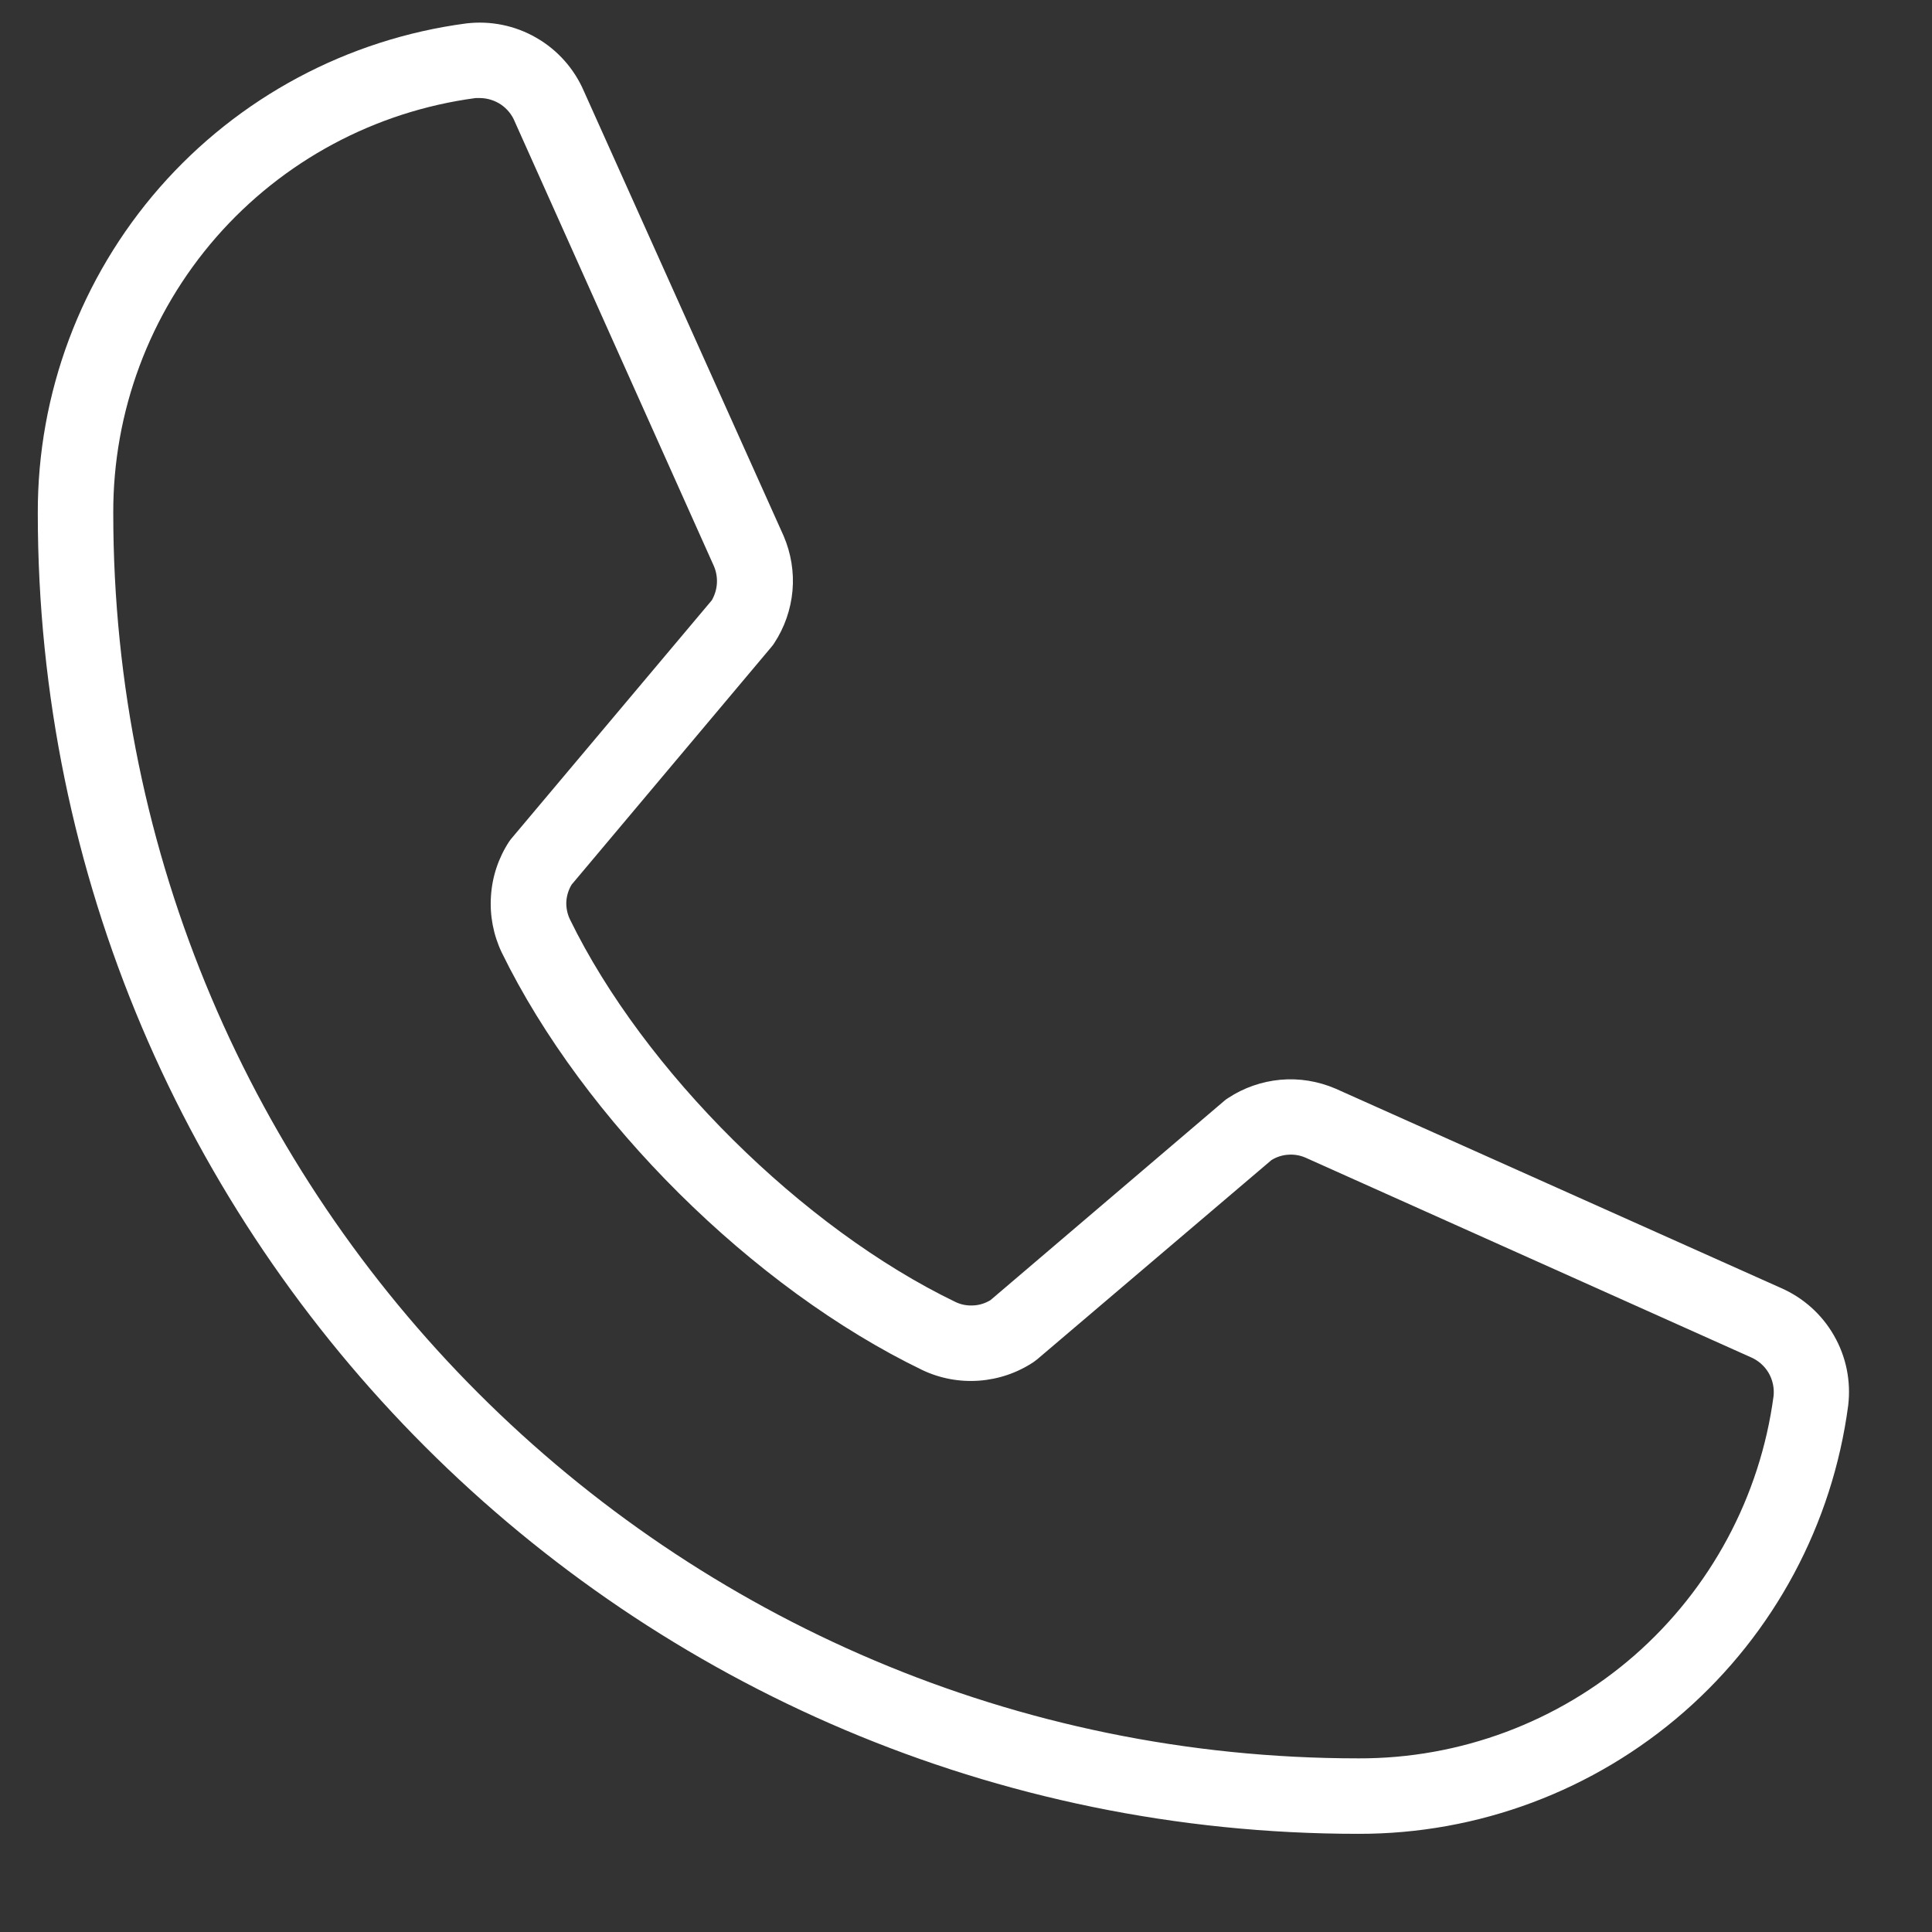
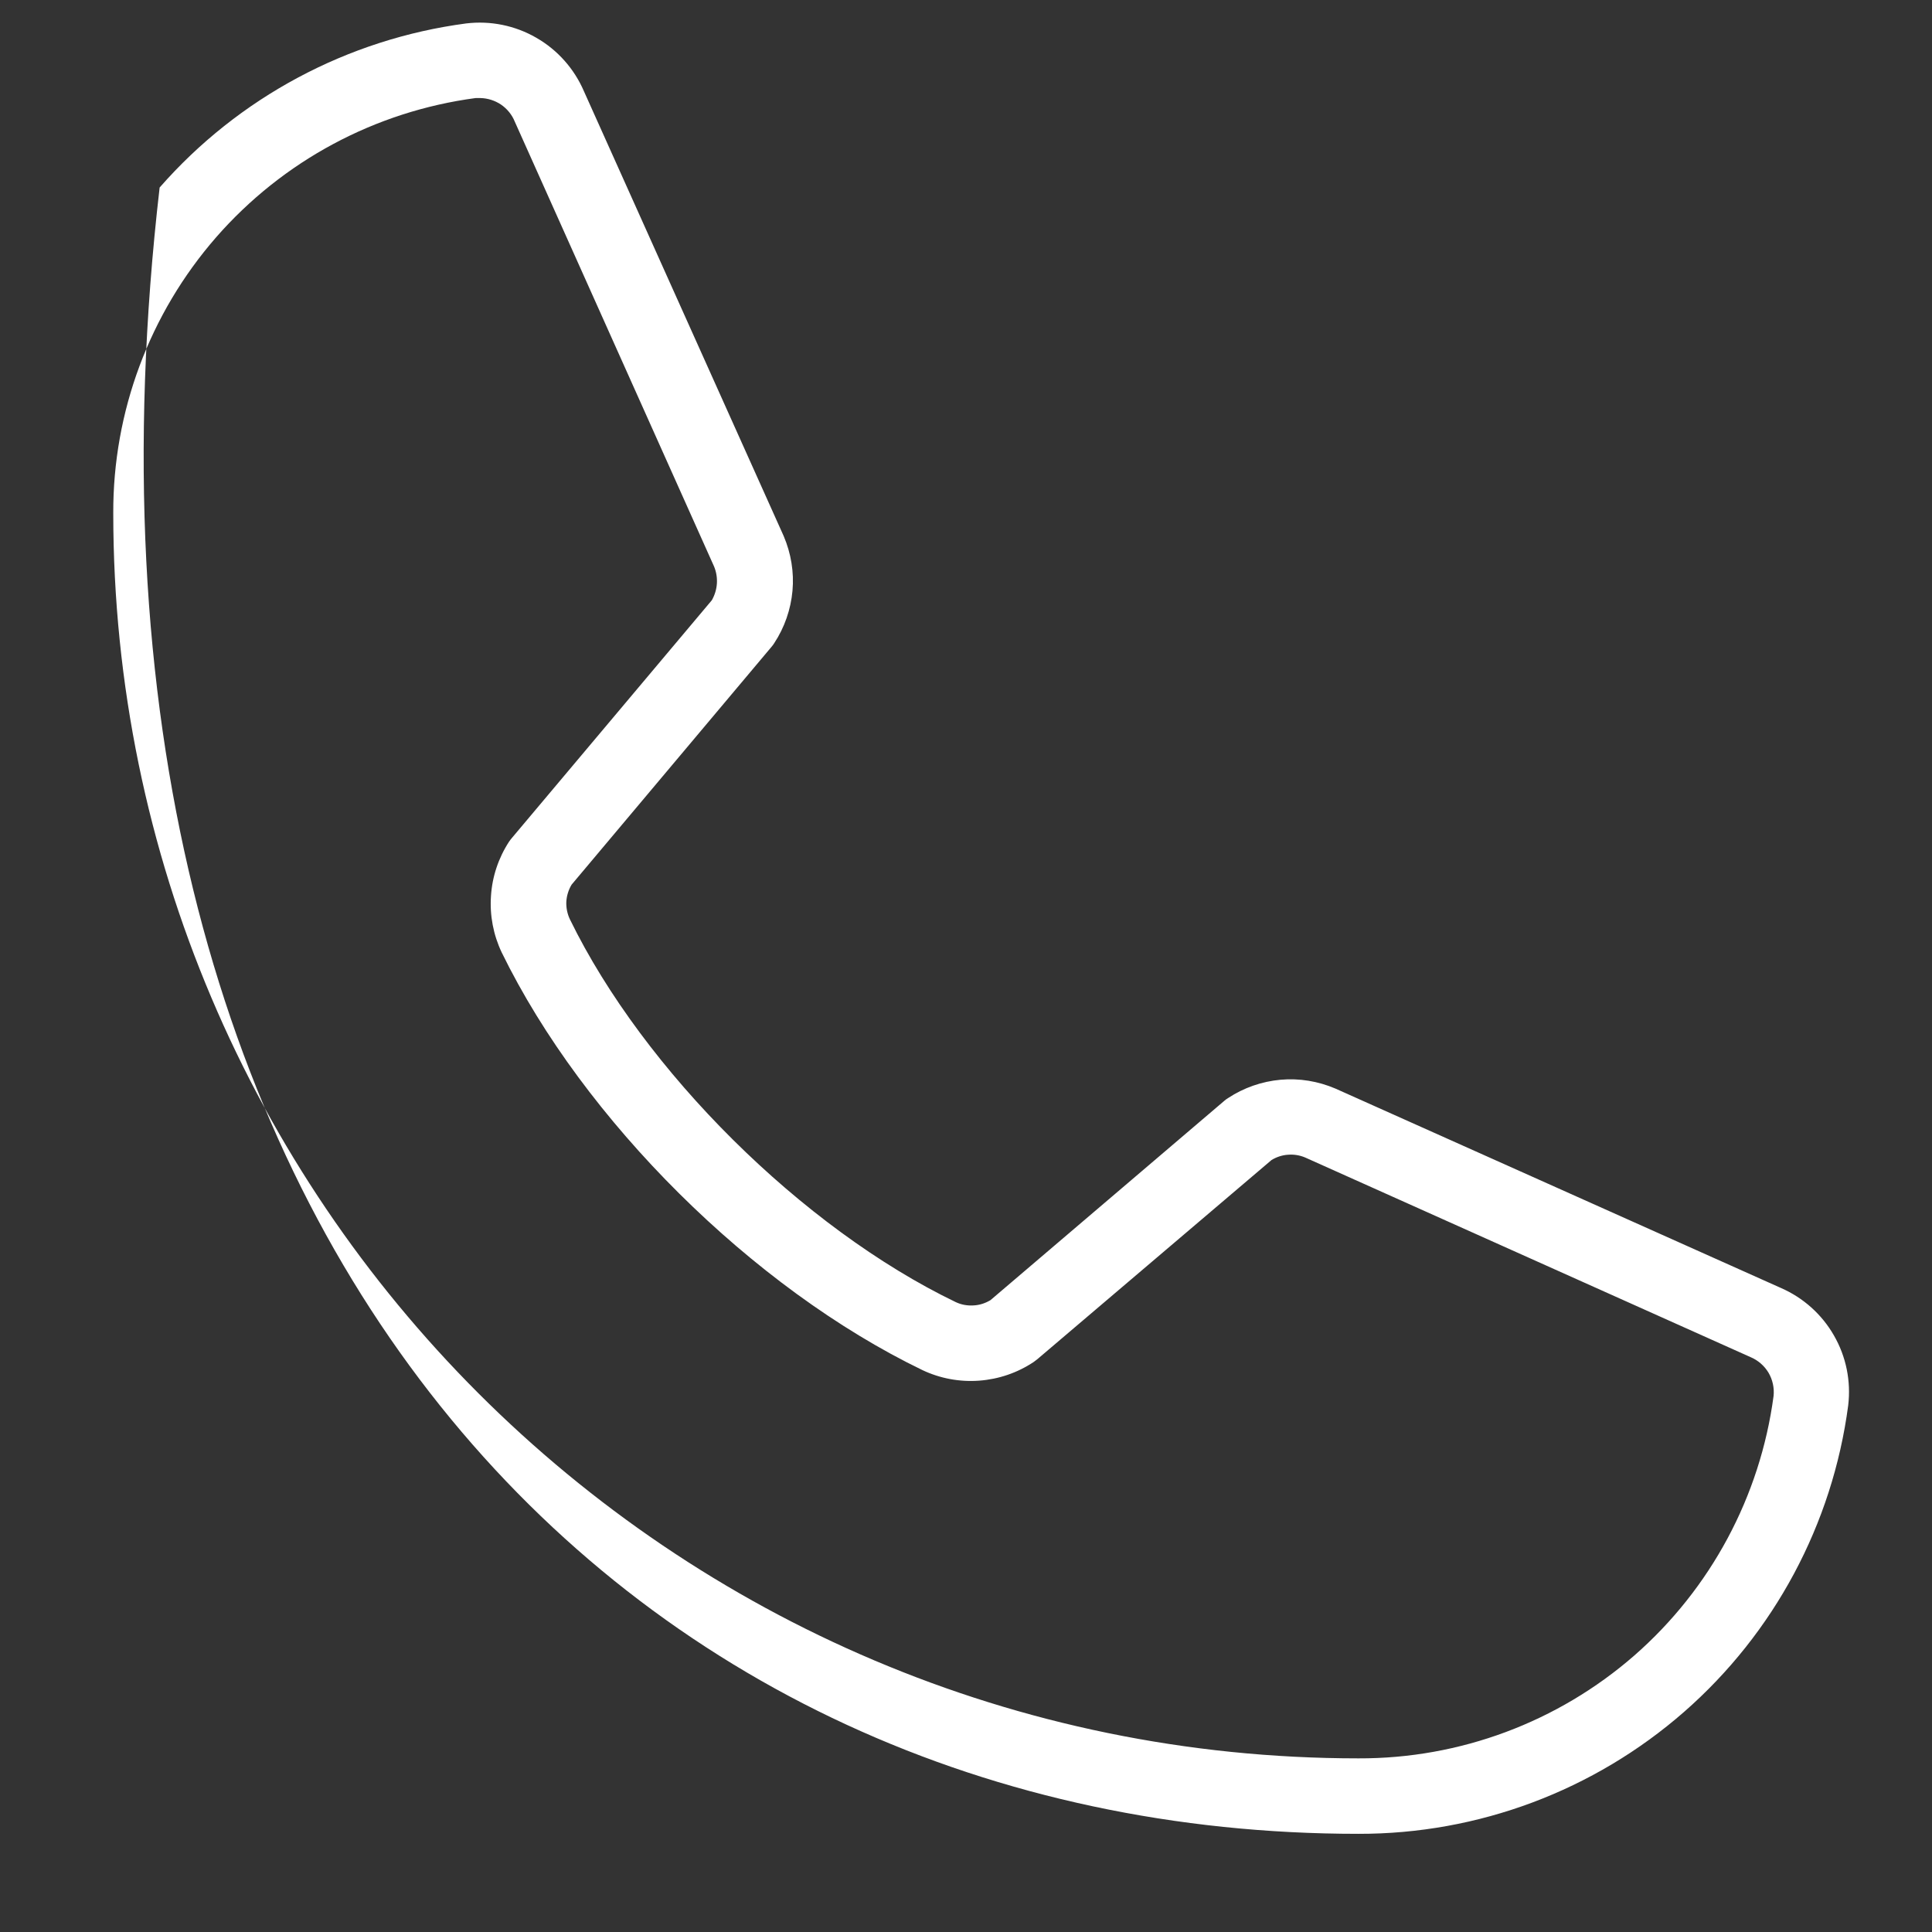
<svg xmlns="http://www.w3.org/2000/svg" width="16" height="16" viewBox="0 0 16 16" fill="none">
  <rect x="0" y="0" width="16" height="16" fill="#333333" stroke="none" />
-   <path d="M14.748 10.666L11.059 9.015C10.916 8.954 10.76 8.928 10.605 8.942C10.45 8.956 10.3 9.008 10.17 9.094C10.16 9.1 10.15 9.107 10.141 9.115L8.203 10.767C8.16 10.793 8.111 10.809 8.061 10.811C8.01 10.814 7.96 10.805 7.914 10.783C6.645 10.171 5.332 8.868 4.72 7.614C4.698 7.568 4.688 7.518 4.69 7.468C4.693 7.418 4.708 7.369 4.734 7.326L6.39 5.356C6.398 5.347 6.405 5.337 6.412 5.326C6.497 5.197 6.549 5.047 6.563 4.893C6.577 4.738 6.551 4.582 6.49 4.439L4.836 0.756C4.756 0.57 4.618 0.414 4.442 0.313C4.266 0.211 4.062 0.17 3.861 0.194C2.878 0.324 1.975 0.807 1.322 1.553C0.669 2.3 0.31 3.258 0.313 4.25C0.313 10.281 5.219 15.187 11.25 15.187C12.242 15.189 13.2 14.83 13.947 14.177C14.693 13.524 15.176 12.622 15.306 11.639C15.33 11.438 15.289 11.235 15.188 11.06C15.088 10.885 14.934 10.747 14.748 10.666ZM14.688 11.561C14.577 12.393 14.167 13.157 13.535 13.71C12.902 14.262 12.09 14.565 11.25 14.562C5.564 14.562 0.938 9.936 0.938 4.25C0.935 3.41 1.238 2.598 1.79 1.965C2.343 1.332 3.106 0.923 3.939 0.812C3.952 0.812 3.964 0.812 3.977 0.812C4.038 0.813 4.098 0.832 4.149 0.866C4.2 0.901 4.24 0.95 4.263 1.007L5.913 4.69C5.932 4.735 5.94 4.784 5.937 4.832C5.934 4.881 5.919 4.929 5.895 4.971L4.239 6.94C4.231 6.95 4.223 6.959 4.216 6.97C4.128 7.105 4.076 7.26 4.066 7.421C4.055 7.582 4.086 7.743 4.155 7.888C4.834 9.278 6.234 10.668 7.64 11.347C7.786 11.416 7.948 11.446 8.109 11.434C8.271 11.422 8.426 11.369 8.561 11.279L8.59 11.257L10.53 9.607C10.571 9.582 10.618 9.566 10.667 9.563C10.715 9.559 10.764 9.567 10.809 9.586L14.497 11.239C14.559 11.265 14.611 11.31 14.646 11.368C14.68 11.426 14.695 11.494 14.688 11.561Z" fill="white" />
+   <path d="M14.748 10.666L11.059 9.015C10.916 8.954 10.76 8.928 10.605 8.942C10.45 8.956 10.3 9.008 10.17 9.094C10.16 9.1 10.15 9.107 10.141 9.115L8.203 10.767C8.16 10.793 8.111 10.809 8.061 10.811C8.01 10.814 7.96 10.805 7.914 10.783C6.645 10.171 5.332 8.868 4.72 7.614C4.698 7.568 4.688 7.518 4.69 7.468C4.693 7.418 4.708 7.369 4.734 7.326L6.39 5.356C6.398 5.347 6.405 5.337 6.412 5.326C6.497 5.197 6.549 5.047 6.563 4.893C6.577 4.738 6.551 4.582 6.49 4.439L4.836 0.756C4.756 0.57 4.618 0.414 4.442 0.313C4.266 0.211 4.062 0.17 3.861 0.194C2.878 0.324 1.975 0.807 1.322 1.553C0.313 10.281 5.219 15.187 11.25 15.187C12.242 15.189 13.2 14.83 13.947 14.177C14.693 13.524 15.176 12.622 15.306 11.639C15.33 11.438 15.289 11.235 15.188 11.06C15.088 10.885 14.934 10.747 14.748 10.666ZM14.688 11.561C14.577 12.393 14.167 13.157 13.535 13.71C12.902 14.262 12.09 14.565 11.25 14.562C5.564 14.562 0.938 9.936 0.938 4.25C0.935 3.41 1.238 2.598 1.79 1.965C2.343 1.332 3.106 0.923 3.939 0.812C3.952 0.812 3.964 0.812 3.977 0.812C4.038 0.813 4.098 0.832 4.149 0.866C4.2 0.901 4.24 0.95 4.263 1.007L5.913 4.69C5.932 4.735 5.94 4.784 5.937 4.832C5.934 4.881 5.919 4.929 5.895 4.971L4.239 6.94C4.231 6.95 4.223 6.959 4.216 6.97C4.128 7.105 4.076 7.26 4.066 7.421C4.055 7.582 4.086 7.743 4.155 7.888C4.834 9.278 6.234 10.668 7.64 11.347C7.786 11.416 7.948 11.446 8.109 11.434C8.271 11.422 8.426 11.369 8.561 11.279L8.59 11.257L10.53 9.607C10.571 9.582 10.618 9.566 10.667 9.563C10.715 9.559 10.764 9.567 10.809 9.586L14.497 11.239C14.559 11.265 14.611 11.31 14.646 11.368C14.68 11.426 14.695 11.494 14.688 11.561Z" fill="white" />
</svg>